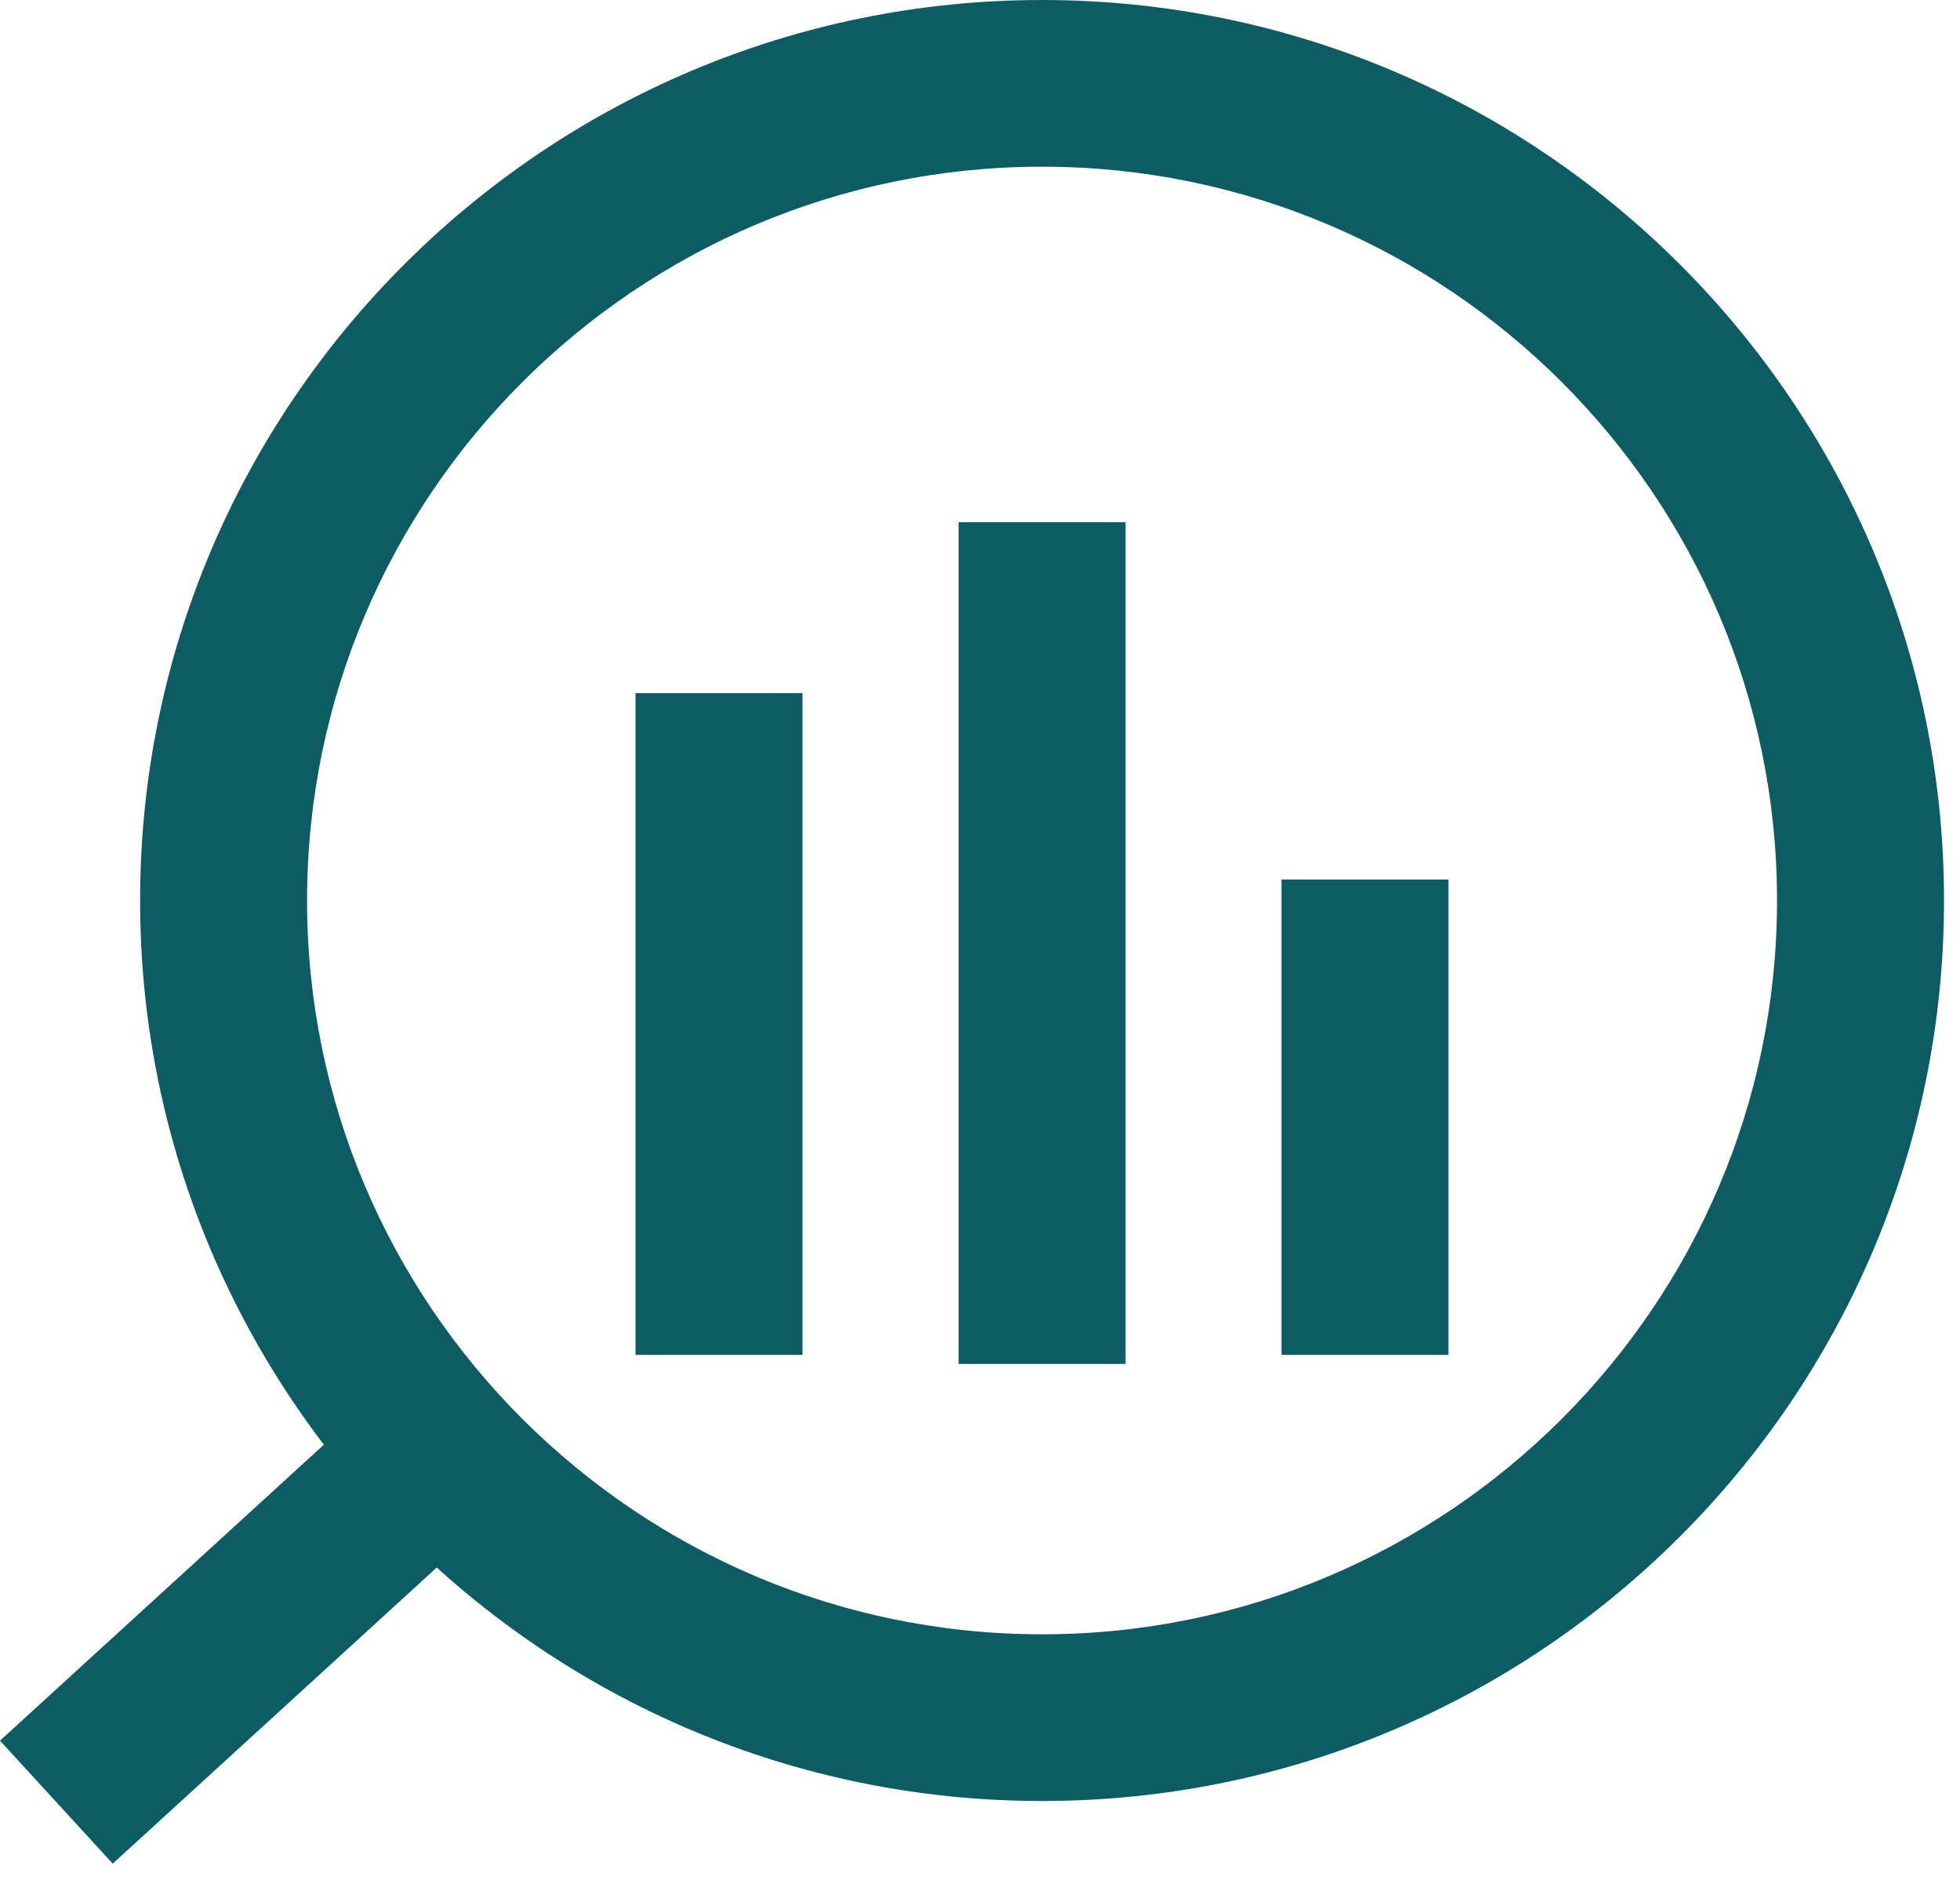
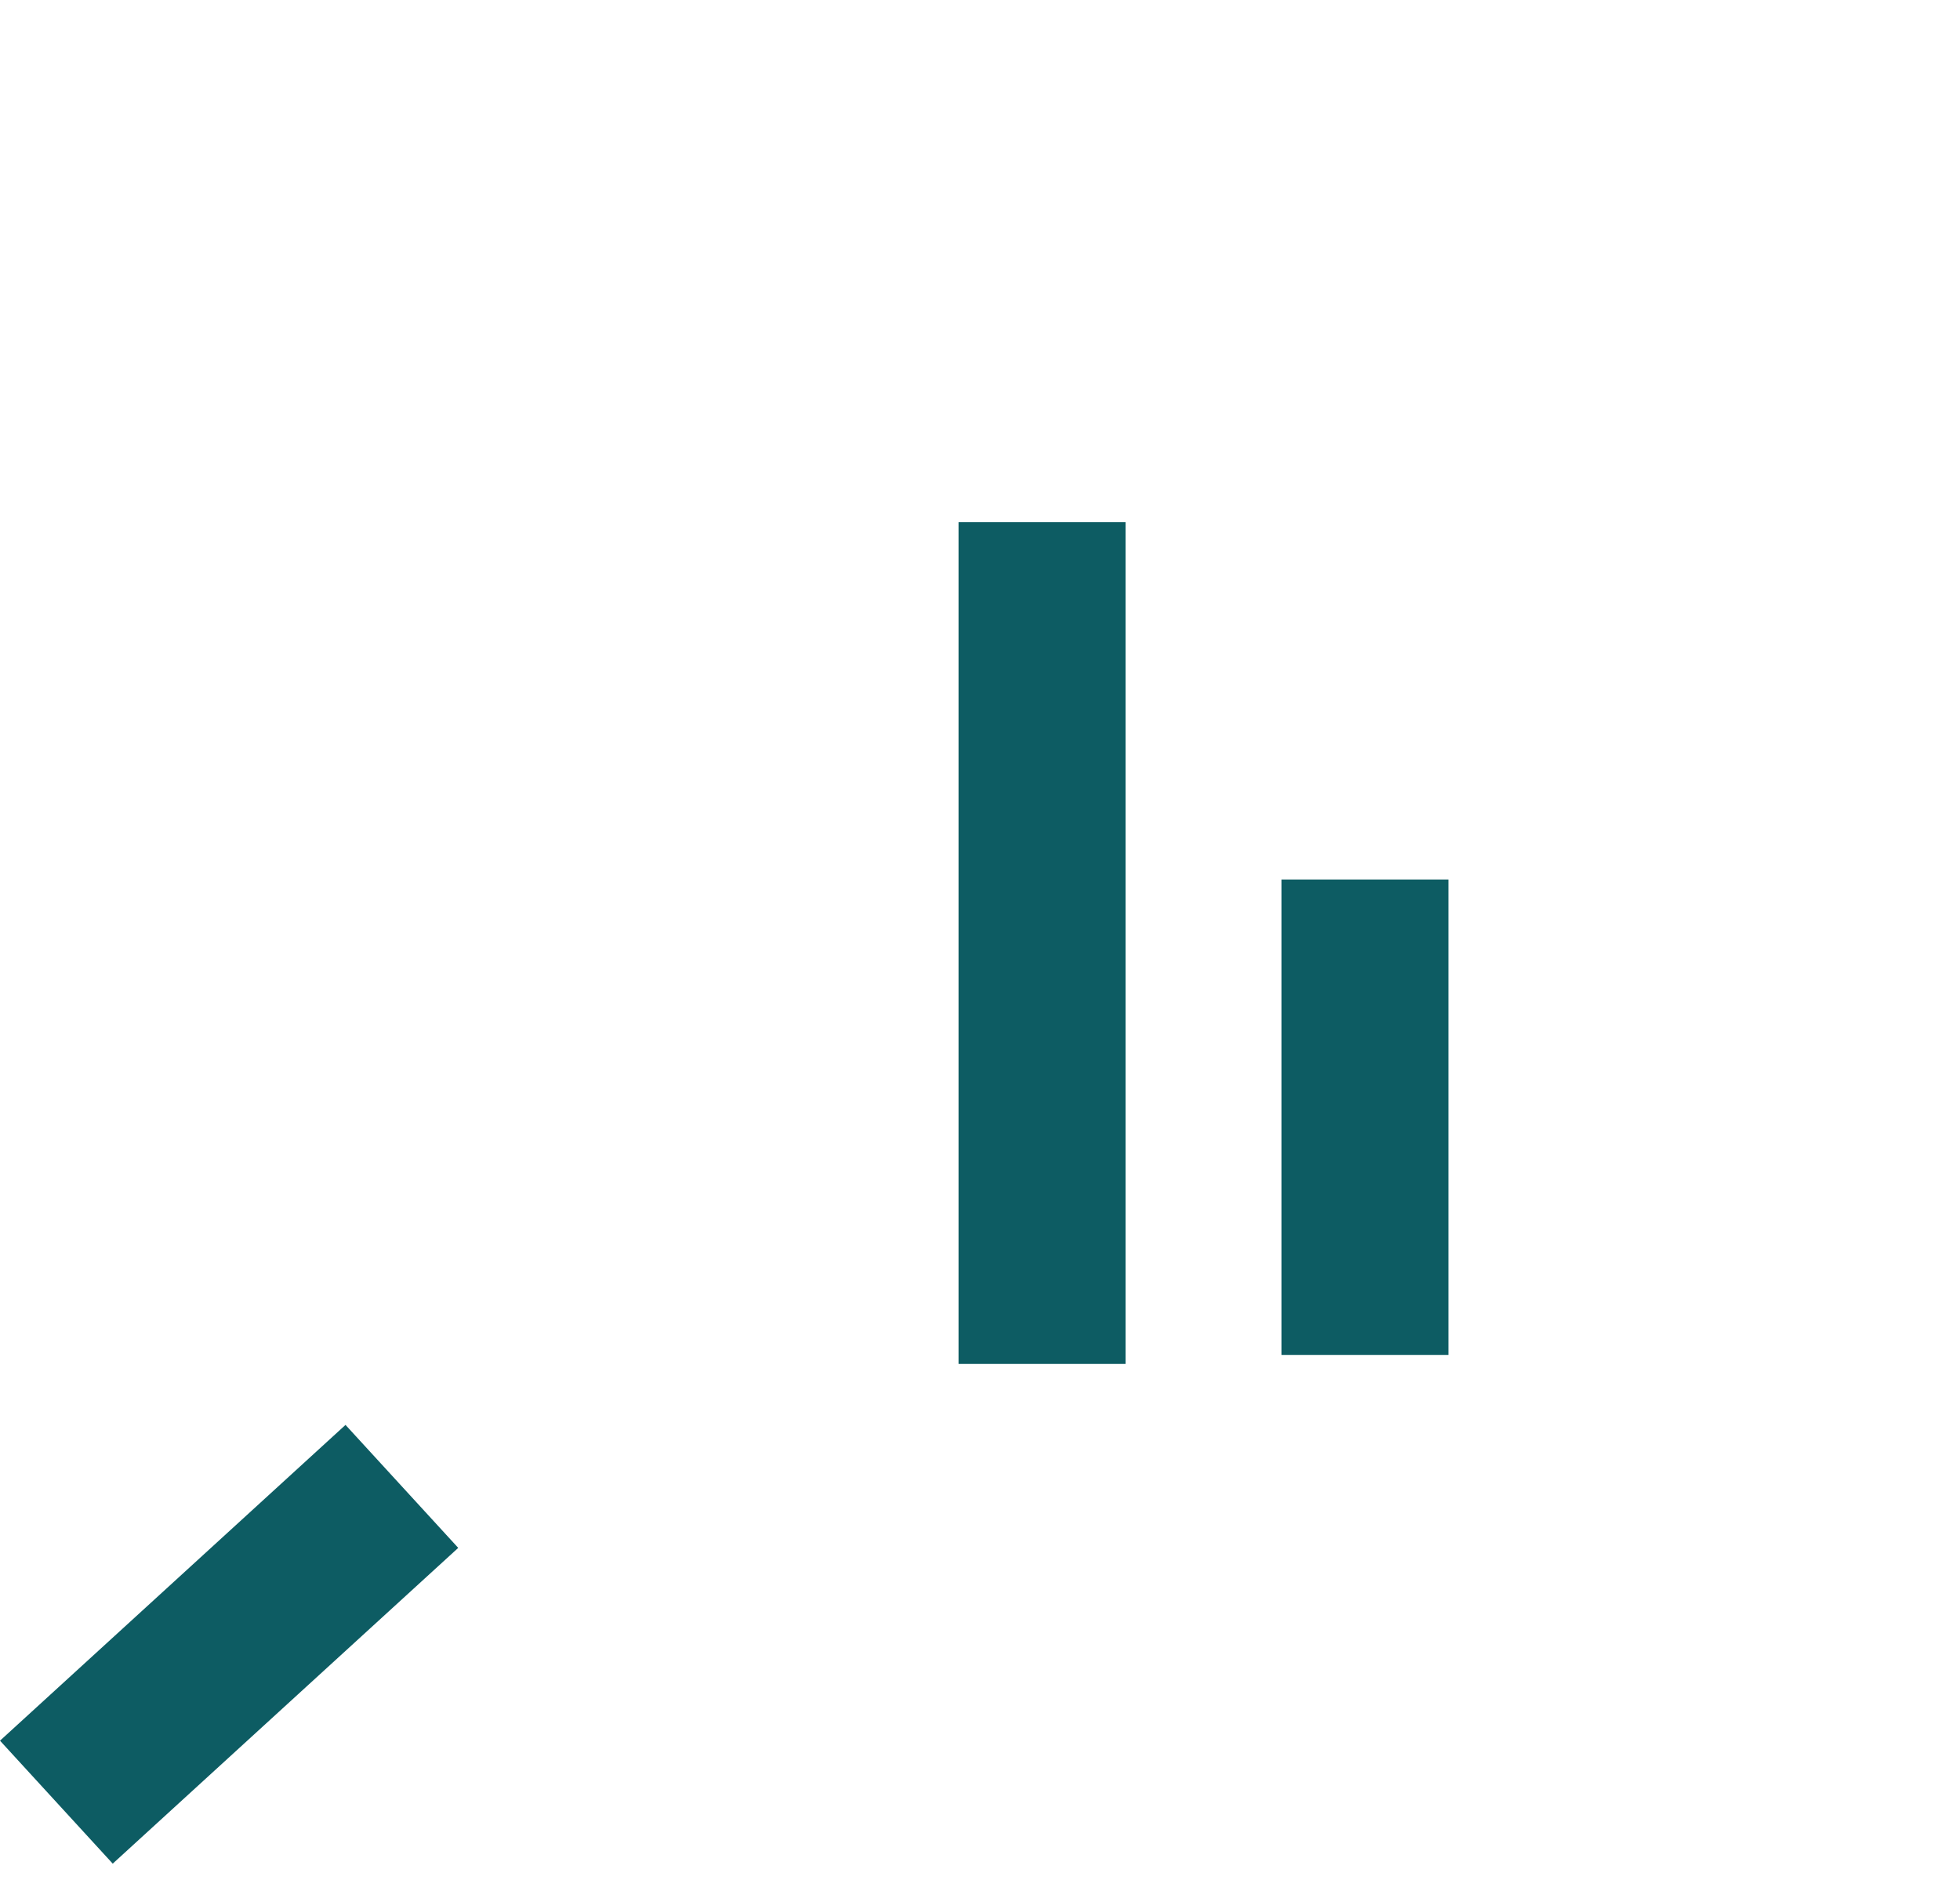
<svg xmlns="http://www.w3.org/2000/svg" width="122" height="117" viewBox="0 0 122 117" fill="none">
-   <path d="M64.863 112.105C33.906 112.105 8.721 86.96 8.721 56.053C8.721 25.145 33.906 0 64.863 0C95.819 0 121.005 25.145 121.005 56.053C121.005 86.96 95.819 112.105 64.863 112.105ZM64.863 10.376C39.636 10.376 19.113 30.866 19.113 56.053C19.113 81.239 39.636 101.729 64.863 101.729C90.09 101.729 110.612 81.239 110.612 56.053C110.612 30.866 90.09 10.376 64.863 10.376Z" fill="#0D5C63" />
-   <path d="M49.951 43.145H39.559V84.338H49.951V43.145Z" fill="#0D5C63" />
  <path d="M90.158 54.745H79.766V84.338H90.158V54.745Z" fill="#0D5C63" />
  <path d="M70.059 32.505H59.666V84.899H70.059V32.505Z" fill="#0D5C63" />
-   <path d="M21.506 88.695L0 108.35L7.017 116.004L28.523 96.349L21.506 88.695Z" fill="#0D5C63" />
+   <path d="M21.506 88.695L0 108.35L7.017 116.004L28.523 96.349L21.506 88.695" fill="#0D5C63" />
</svg>